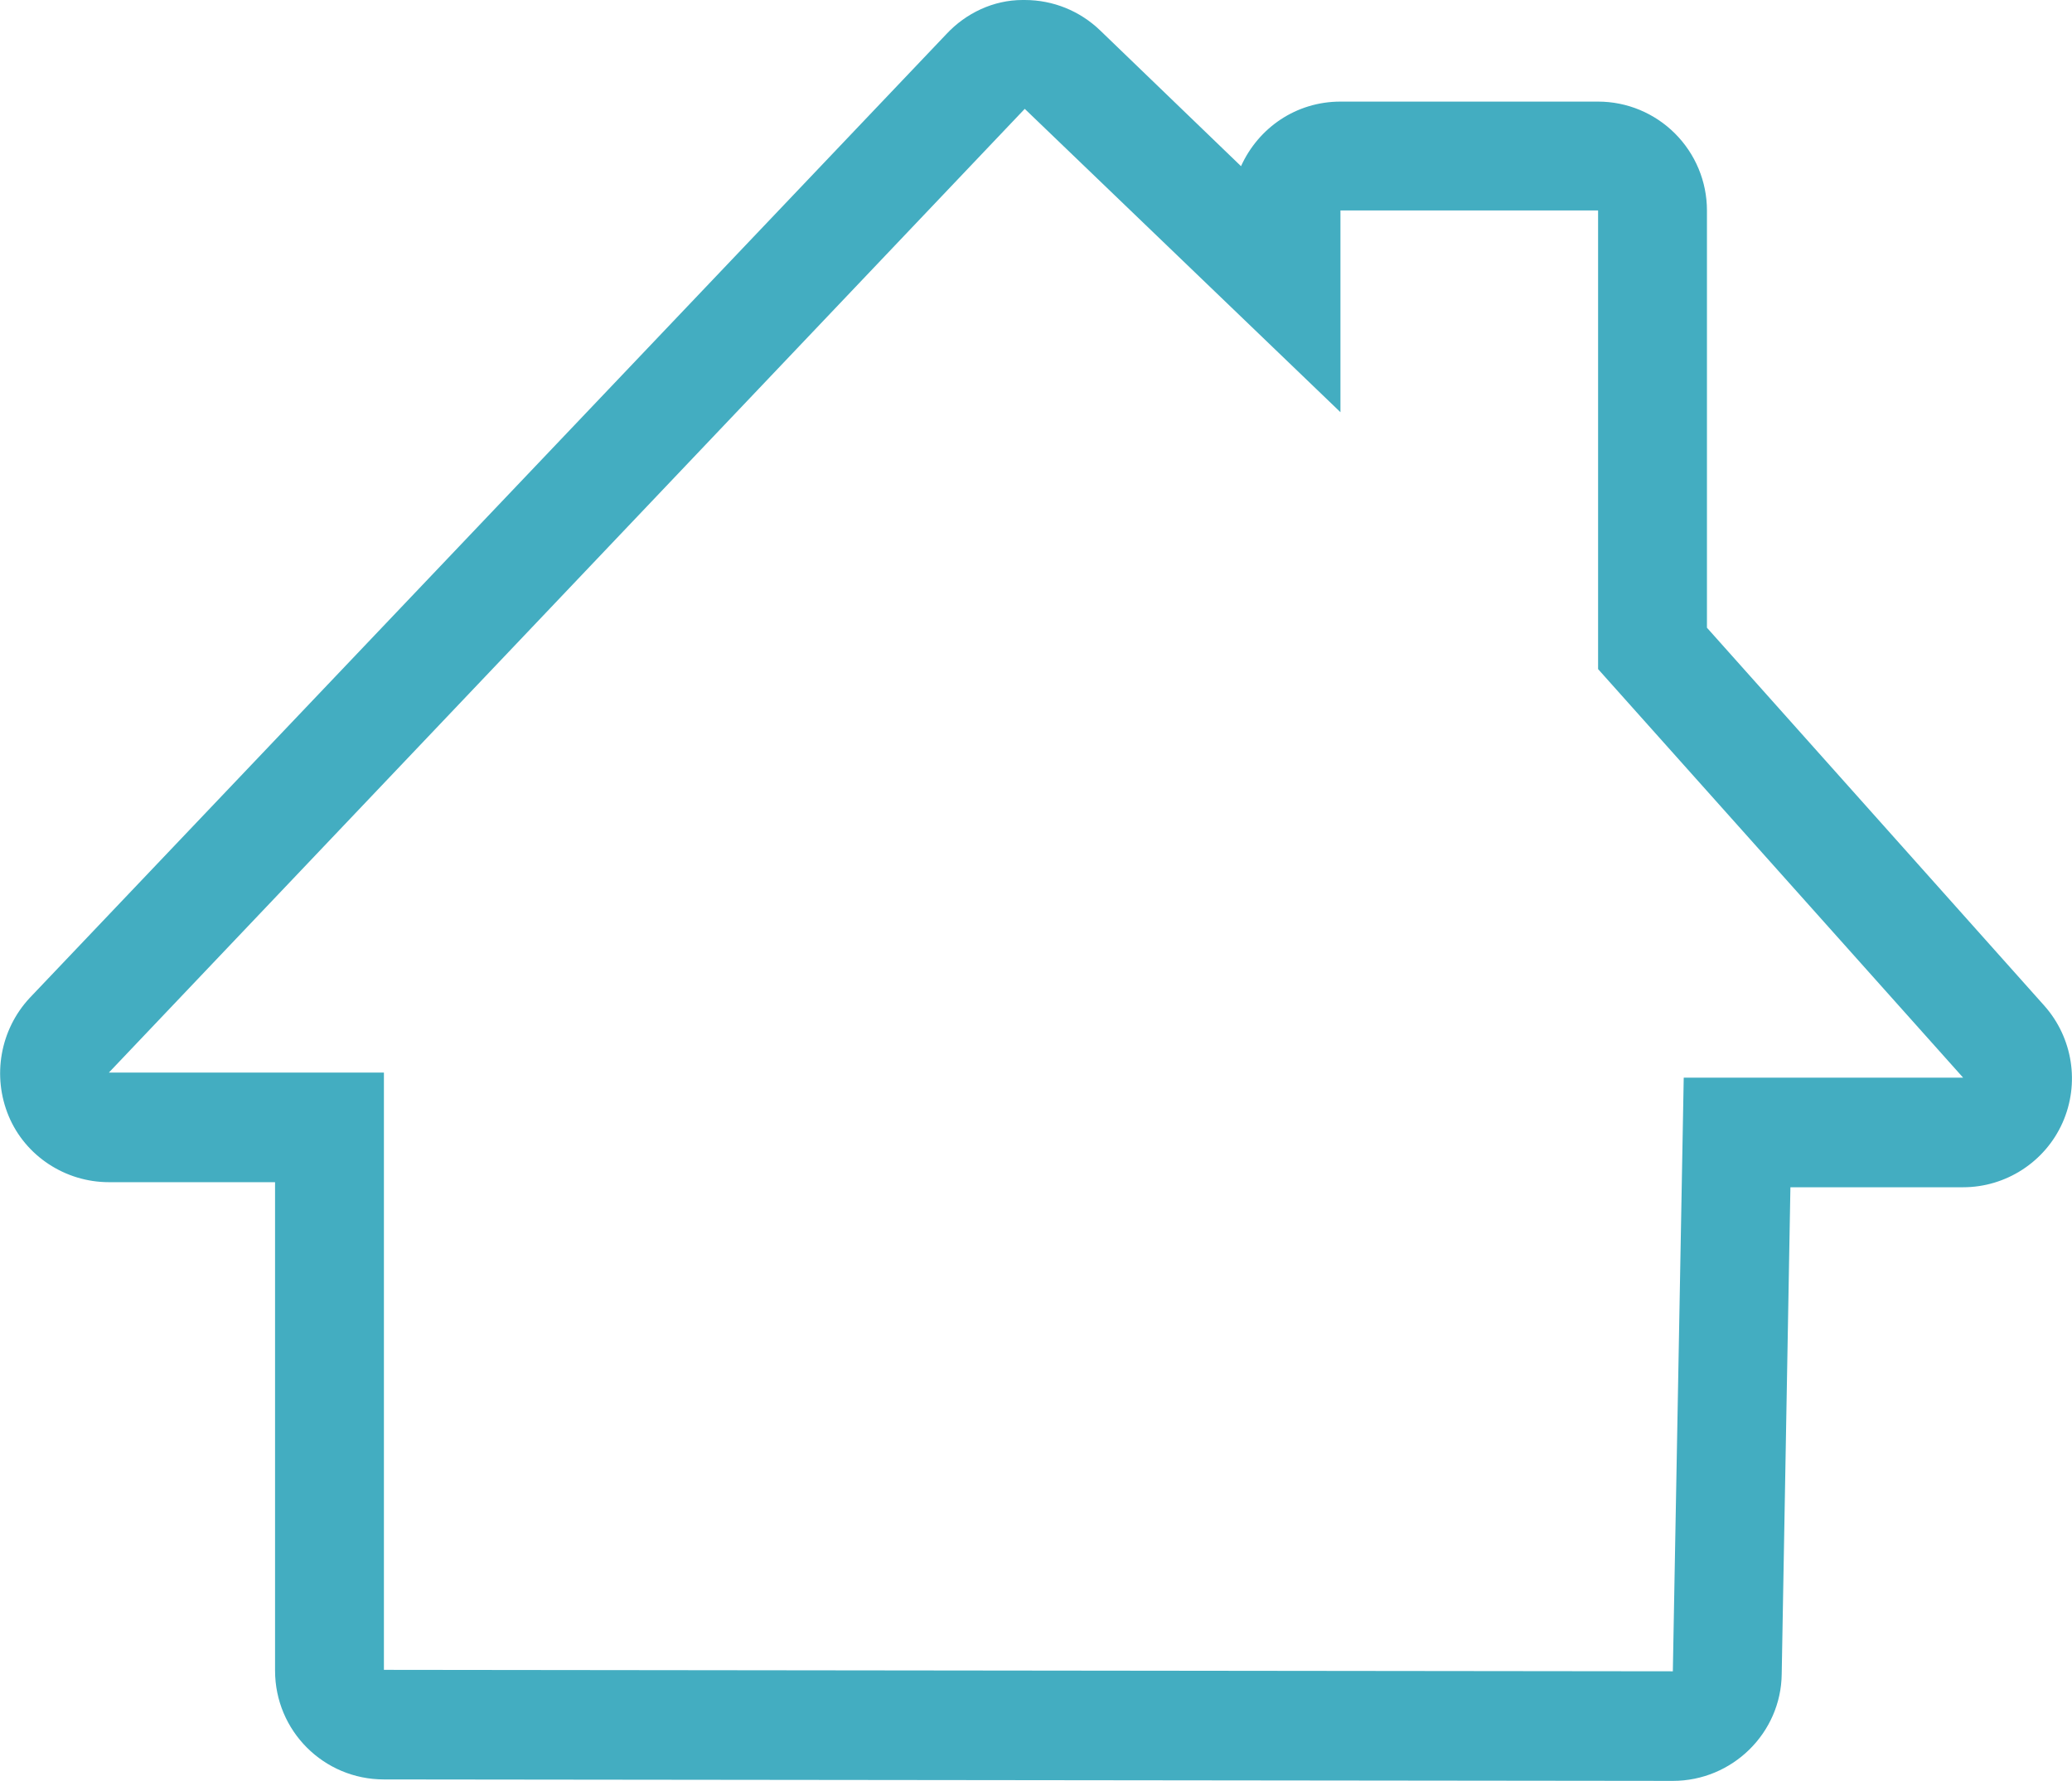
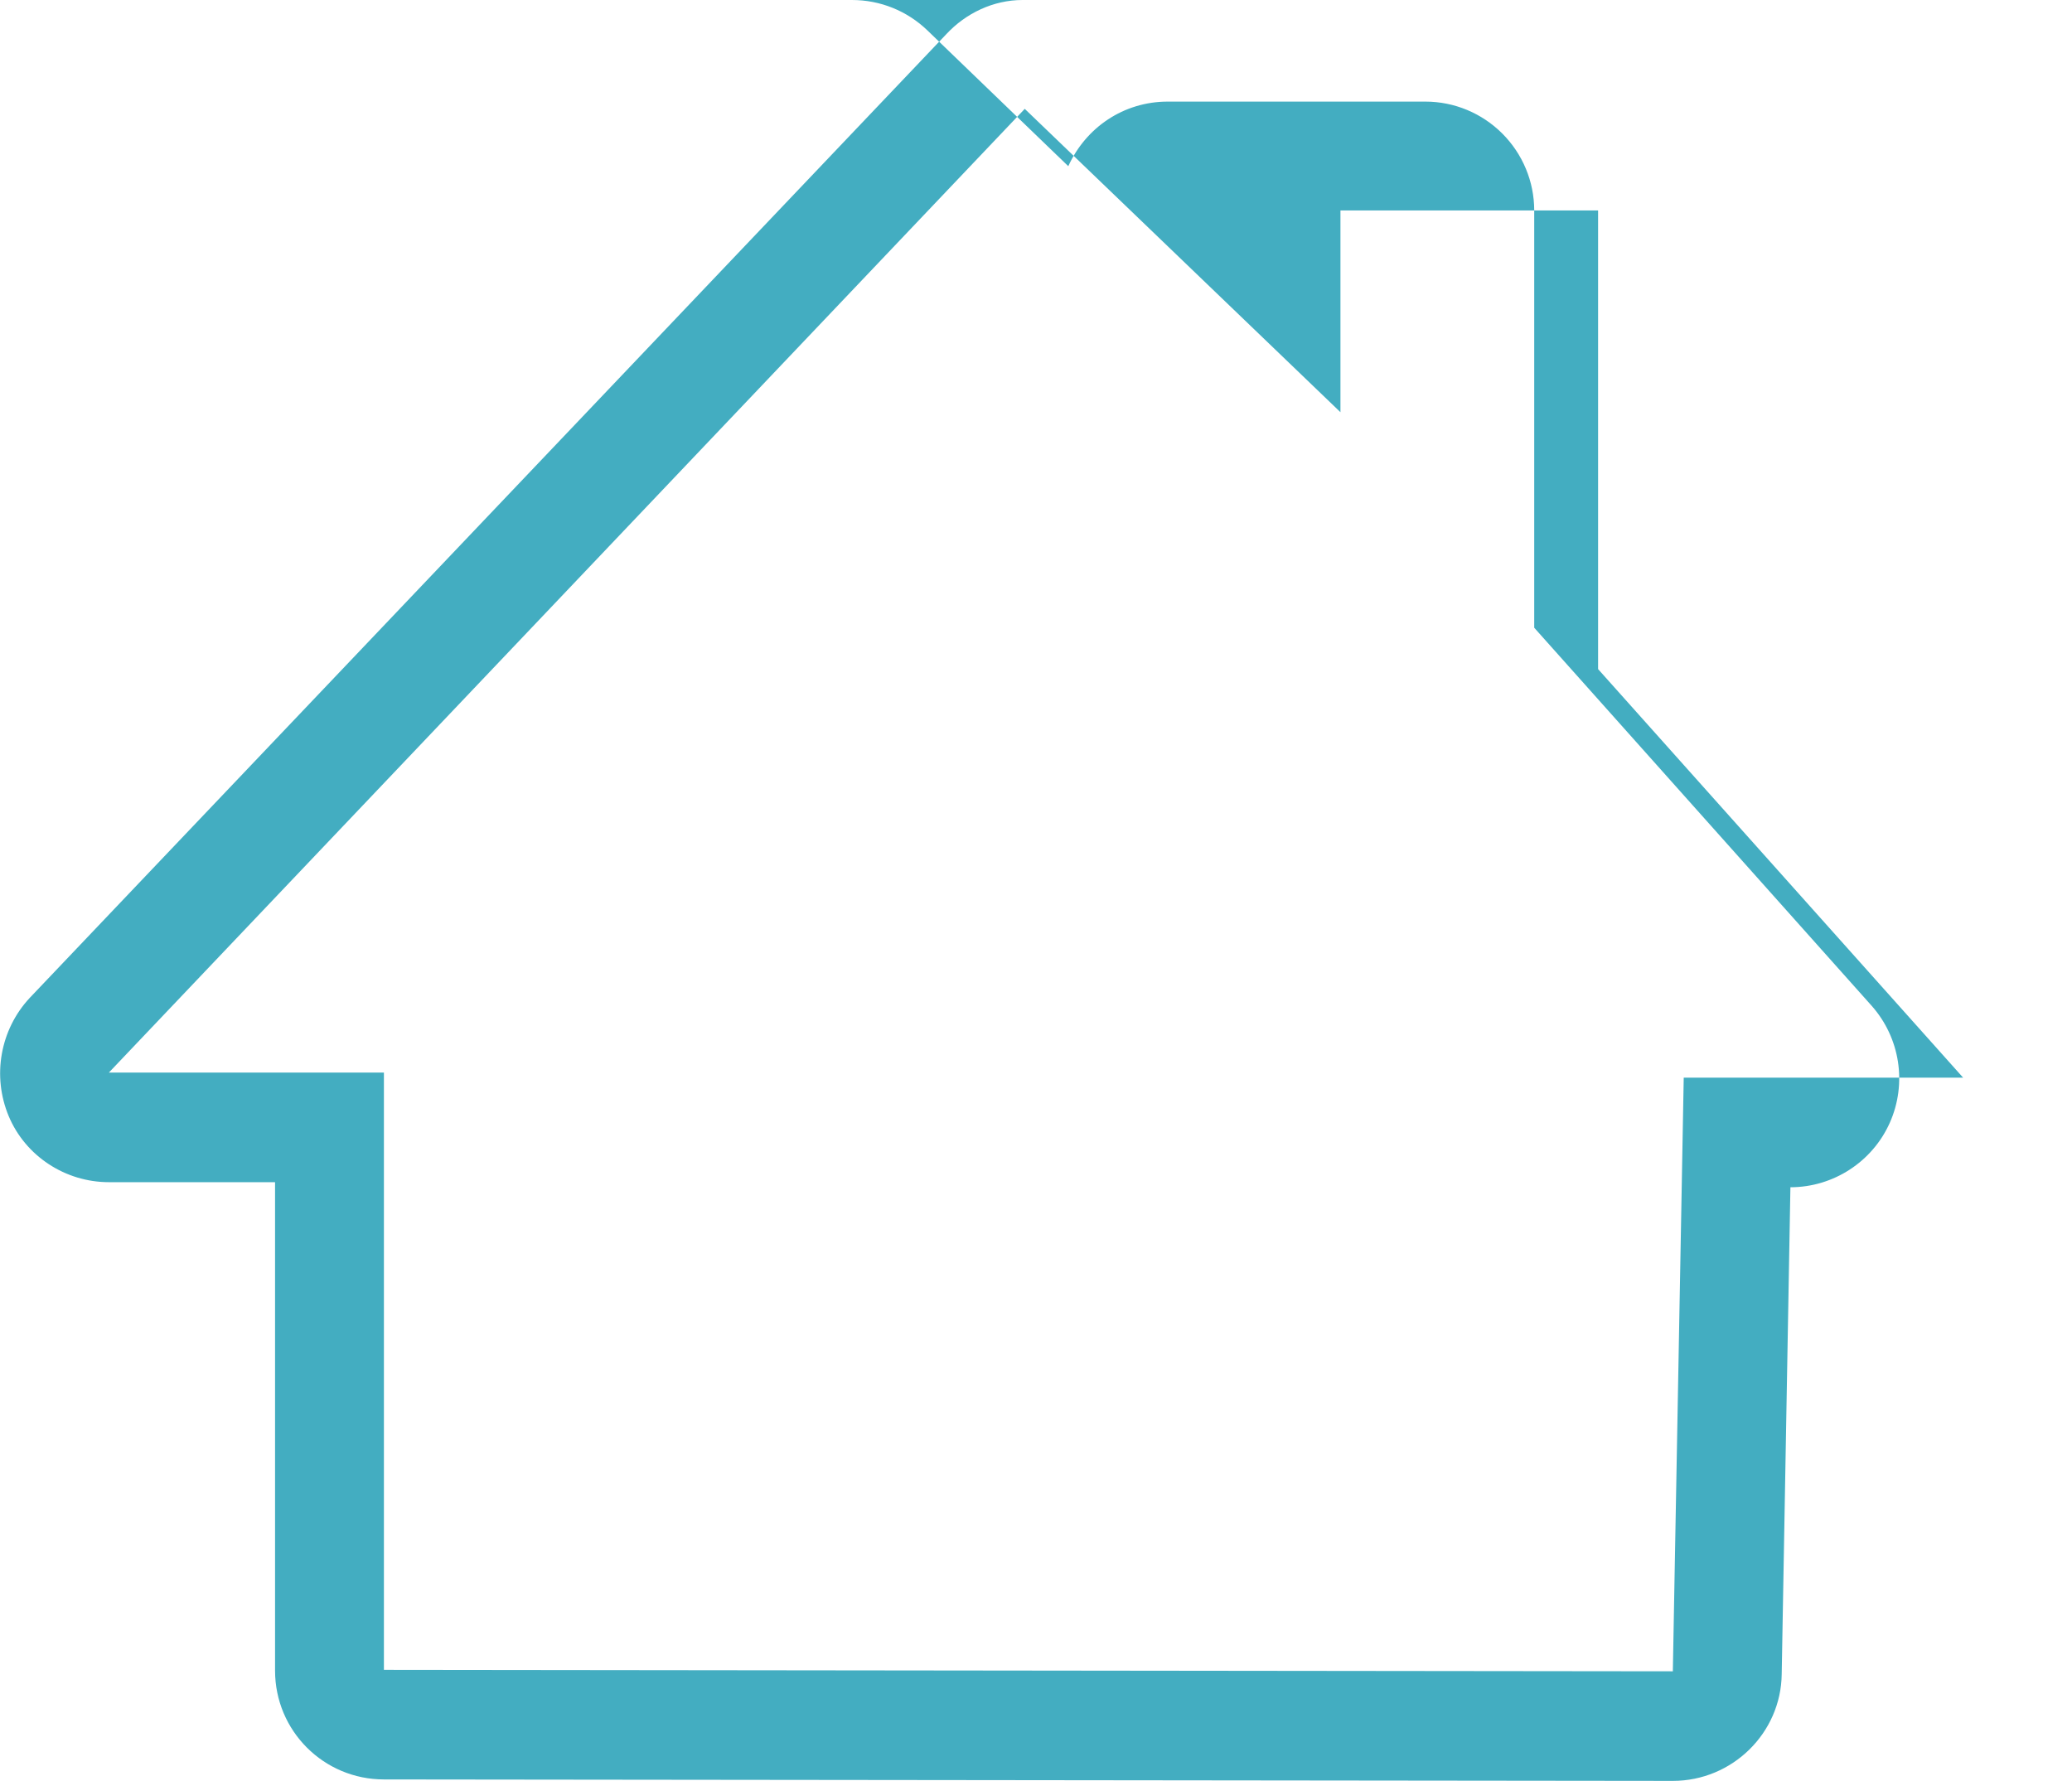
<svg xmlns="http://www.w3.org/2000/svg" id="Calque_2" viewBox="0 0 28.55 24.54">
  <g id="Calque_1-2">
-     <path id="Transport" d="m14.12,1.5l4.35,4.18v-2.78h3.55s0,6.32,0,6.32l5.03,5.63h-3.85s-.15,8.18-.15,8.18l-17.76-.02v-8.23H1.5L14.12,1.5m0-1.5s-.02,0-.03,0c-.4,0-.78.18-1.05.47L.41,13.75C0,14.19-.11,14.83.12,15.38s.78.91,1.38.91h2.29v6.73c0,.83.67,1.5,1.5,1.5l17.76.02h0c.82,0,1.49-.66,1.5-1.47l.12-6.71h2.38c.59,0,1.13-.35,1.37-.89.24-.54.14-1.17-.25-1.61l-4.65-5.21V2.9c0-.4-.16-.78-.44-1.06-.28-.28-.66-.44-1.06-.44h-3.55c-.61,0-1.13.36-1.37.89l-1.94-1.87c-.28-.27-.65-.42-1.04-.42h0Z" style="fill:#43adc1;" />
+     <path id="Transport" d="m14.12,1.5l4.35,4.18v-2.78h3.55s0,6.32,0,6.32l5.03,5.63h-3.85s-.15,8.18-.15,8.18l-17.76-.02v-8.23H1.5L14.12,1.5m0-1.5s-.02,0-.03,0c-.4,0-.78.18-1.05.47L.41,13.75C0,14.19-.11,14.83.12,15.38s.78.91,1.38.91h2.29v6.73c0,.83.67,1.5,1.5,1.5l17.76.02h0c.82,0,1.49-.66,1.5-1.47l.12-6.71c.59,0,1.13-.35,1.37-.89.24-.54.14-1.17-.25-1.61l-4.65-5.21V2.9c0-.4-.16-.78-.44-1.06-.28-.28-.66-.44-1.06-.44h-3.55c-.61,0-1.13.36-1.37.89l-1.94-1.87c-.28-.27-.65-.42-1.04-.42h0Z" style="fill:#43adc1;" />
  </g>
</svg>